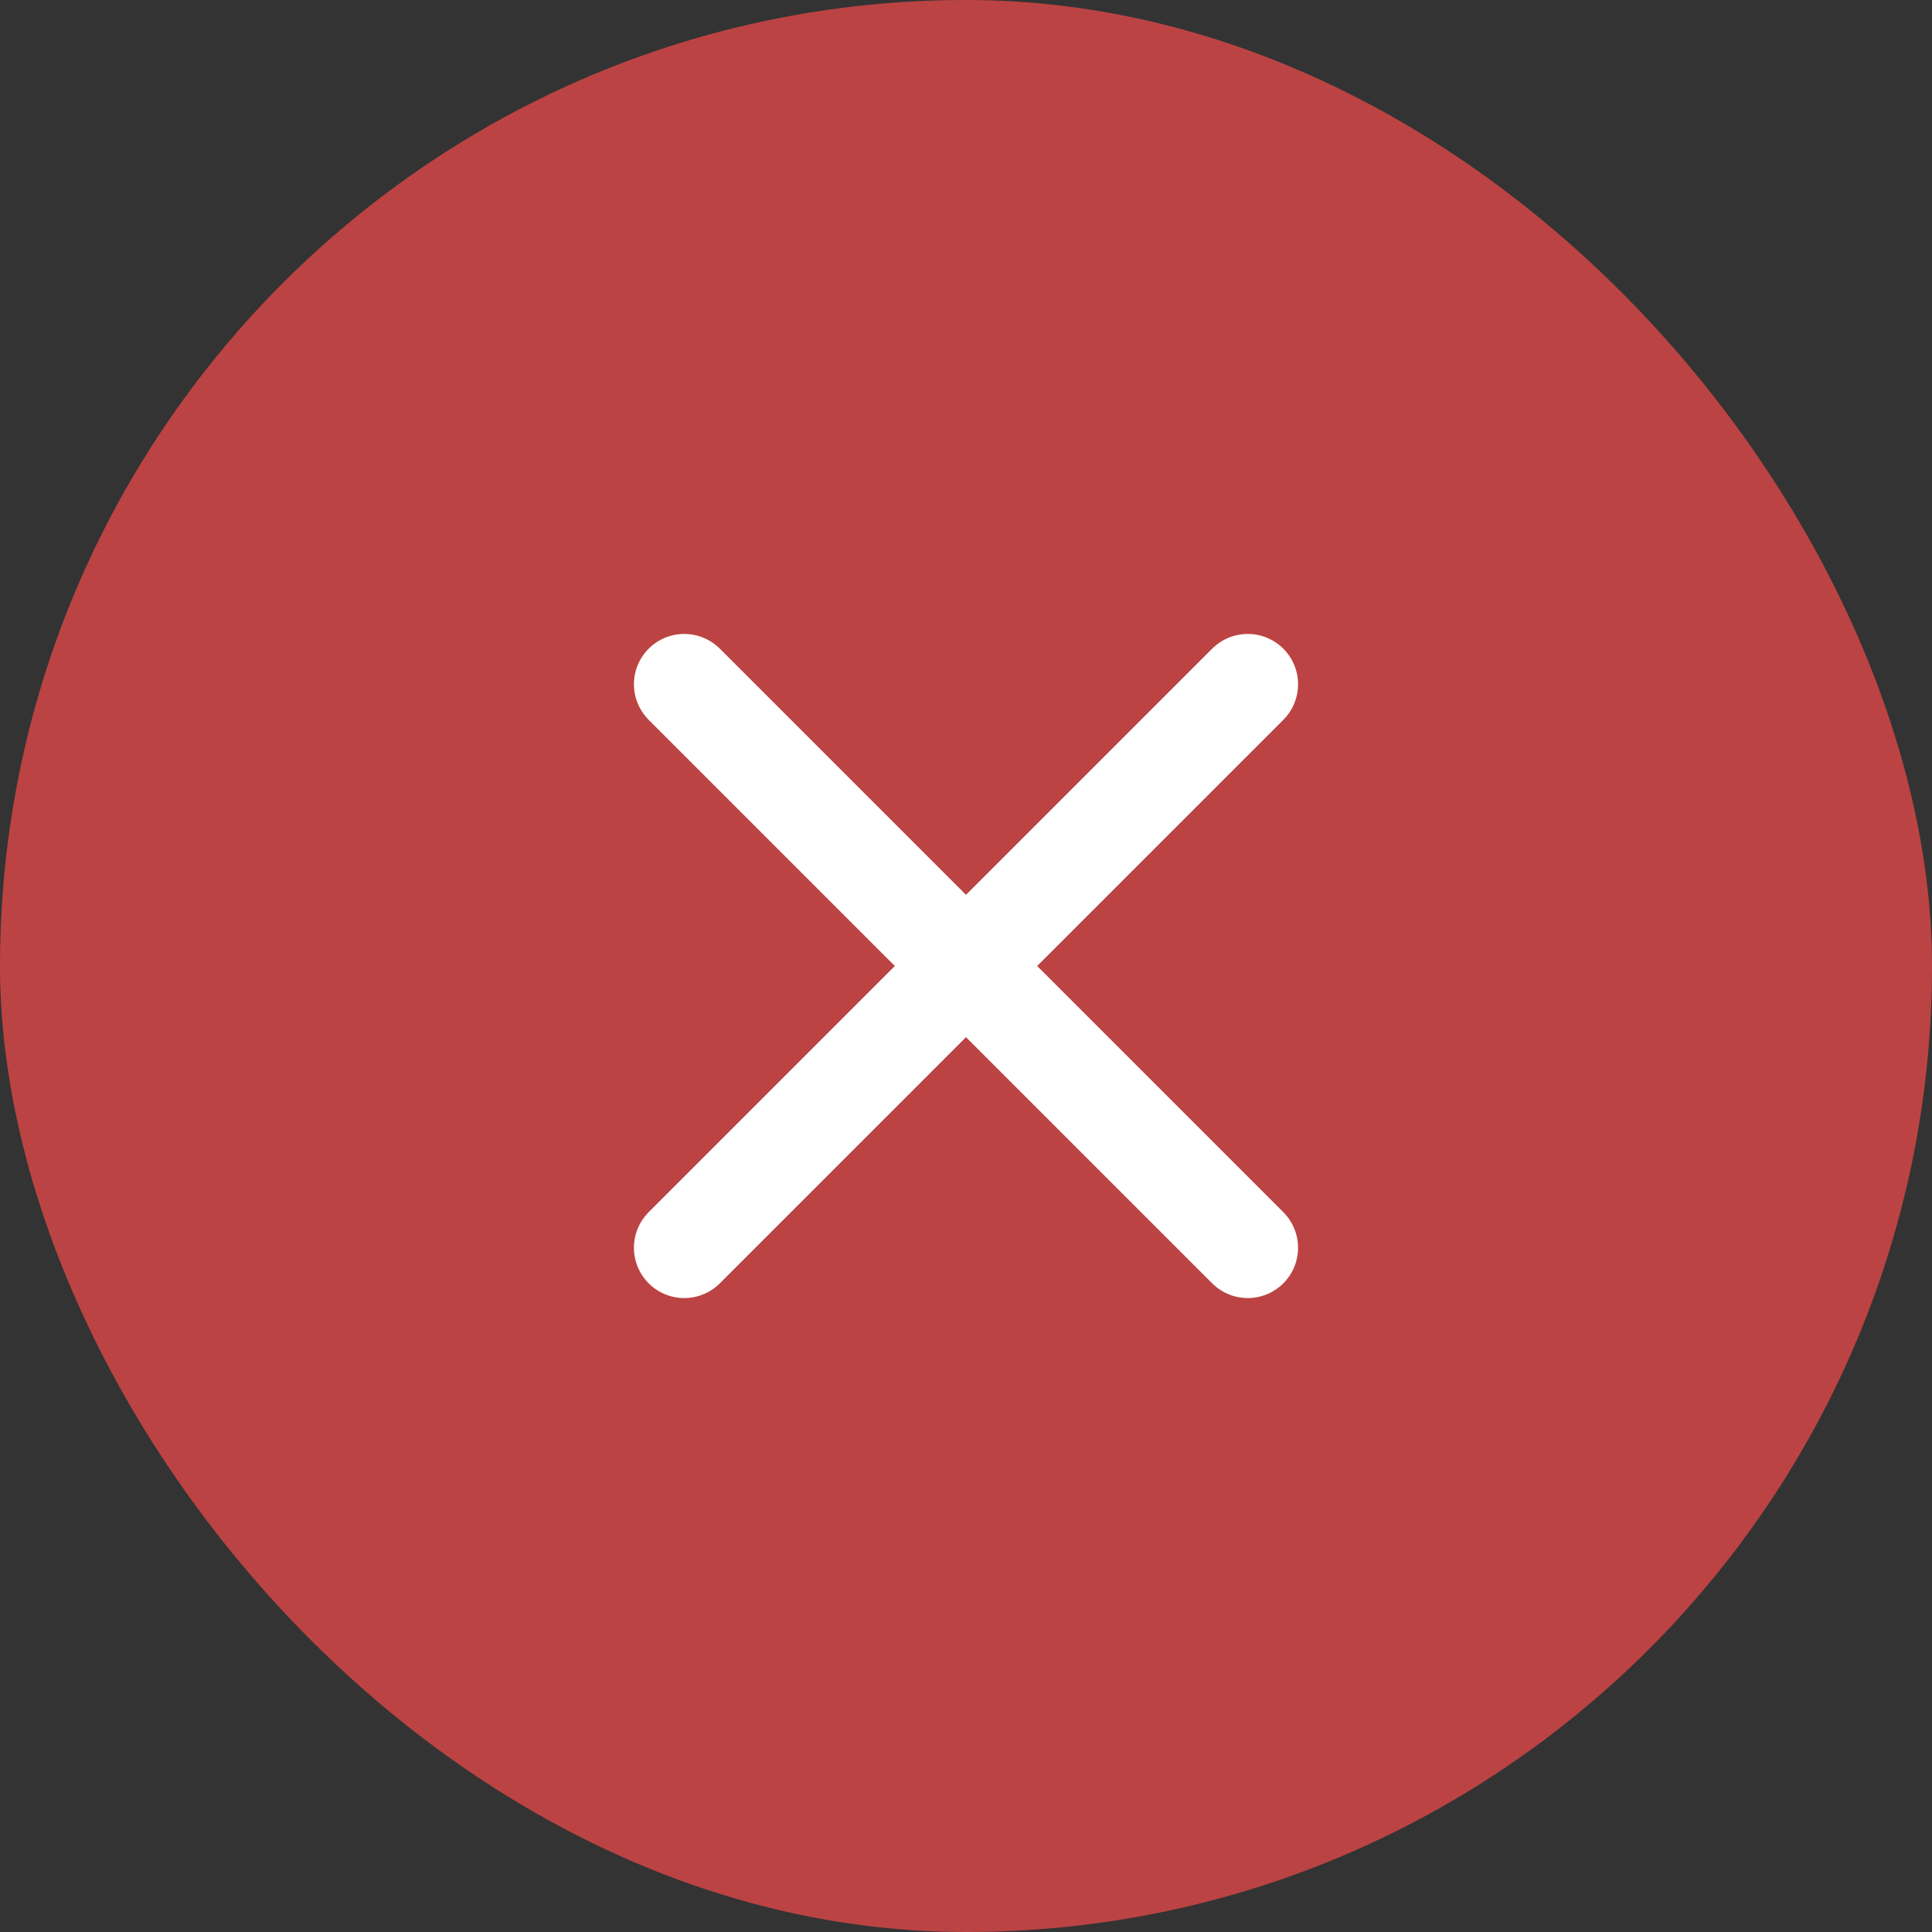
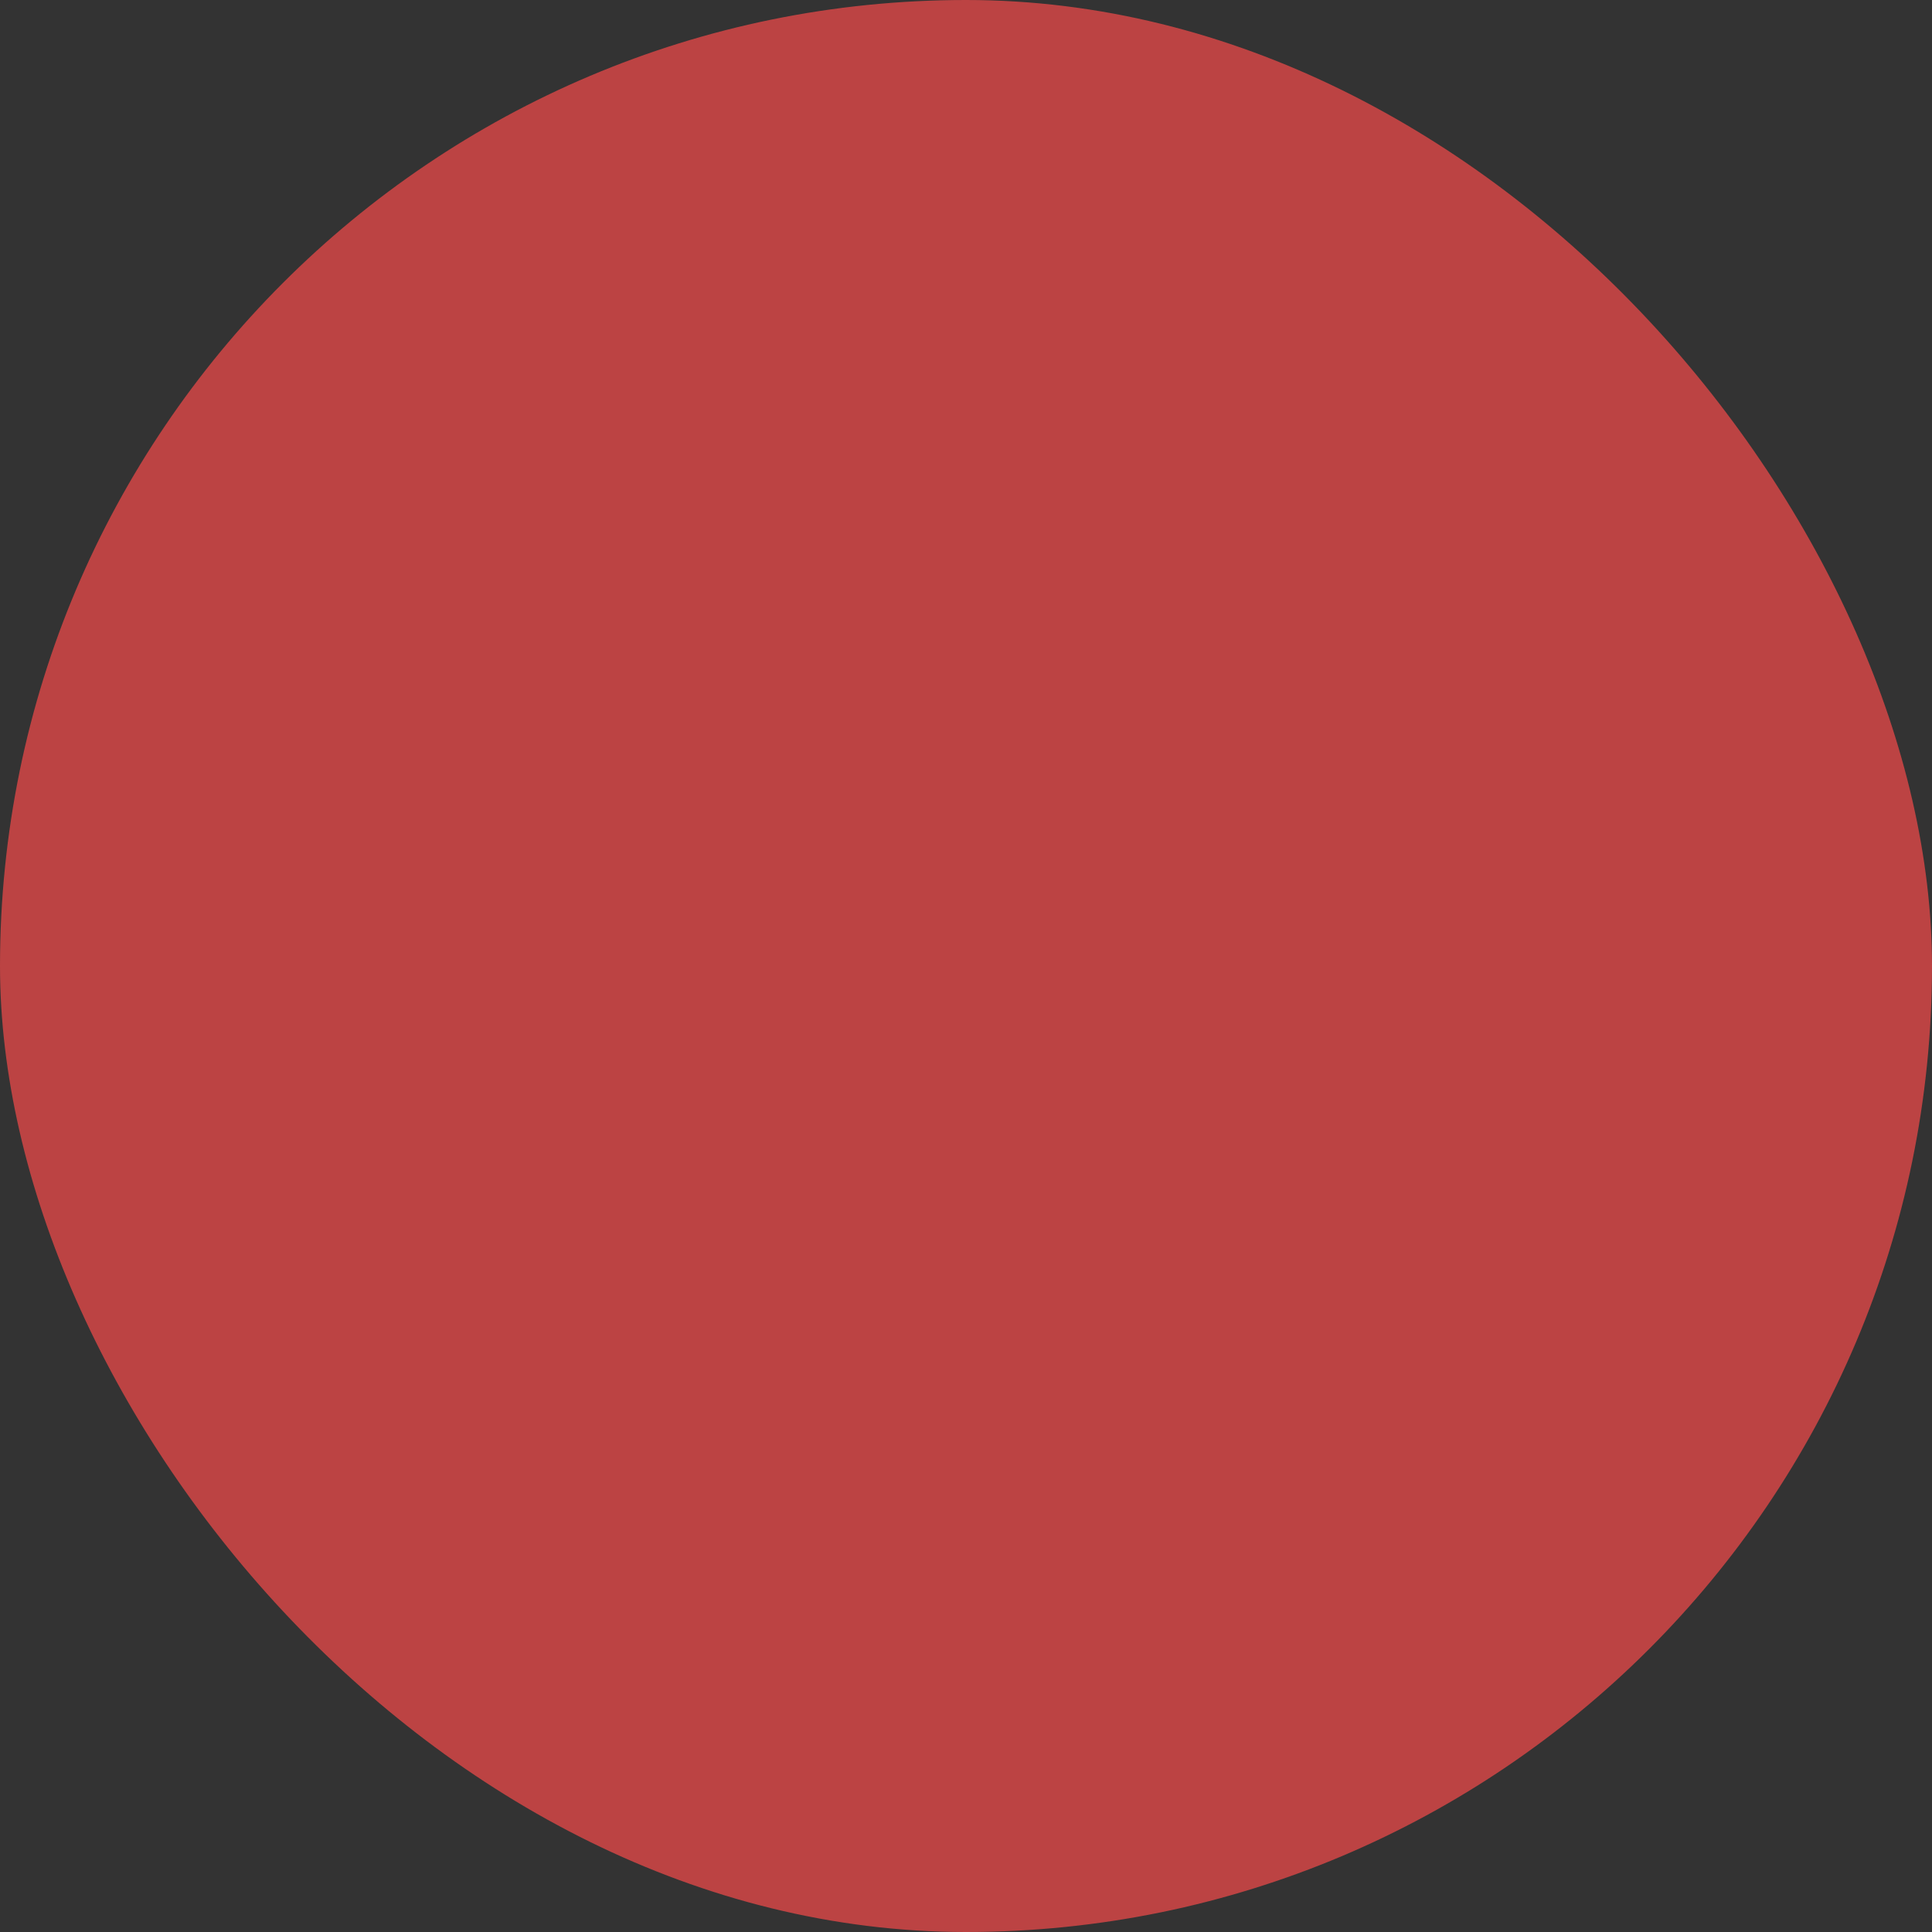
<svg xmlns="http://www.w3.org/2000/svg" width="24" height="24" viewBox="0 0 24 24" fill="none">
  <rect x="0" y="0" width="24" height="24" fill="#333333" stroke="none" />
  <rect width="24" height="24" rx="12" fill="#BC4343" />
-   <path d="M8.5 15.5L12 12M12 12L15.5 8.5M12 12L15.5 15.5M12 12L8.5 8.5" stroke="white" stroke-width="1.25" stroke-linecap="round" />
</svg>